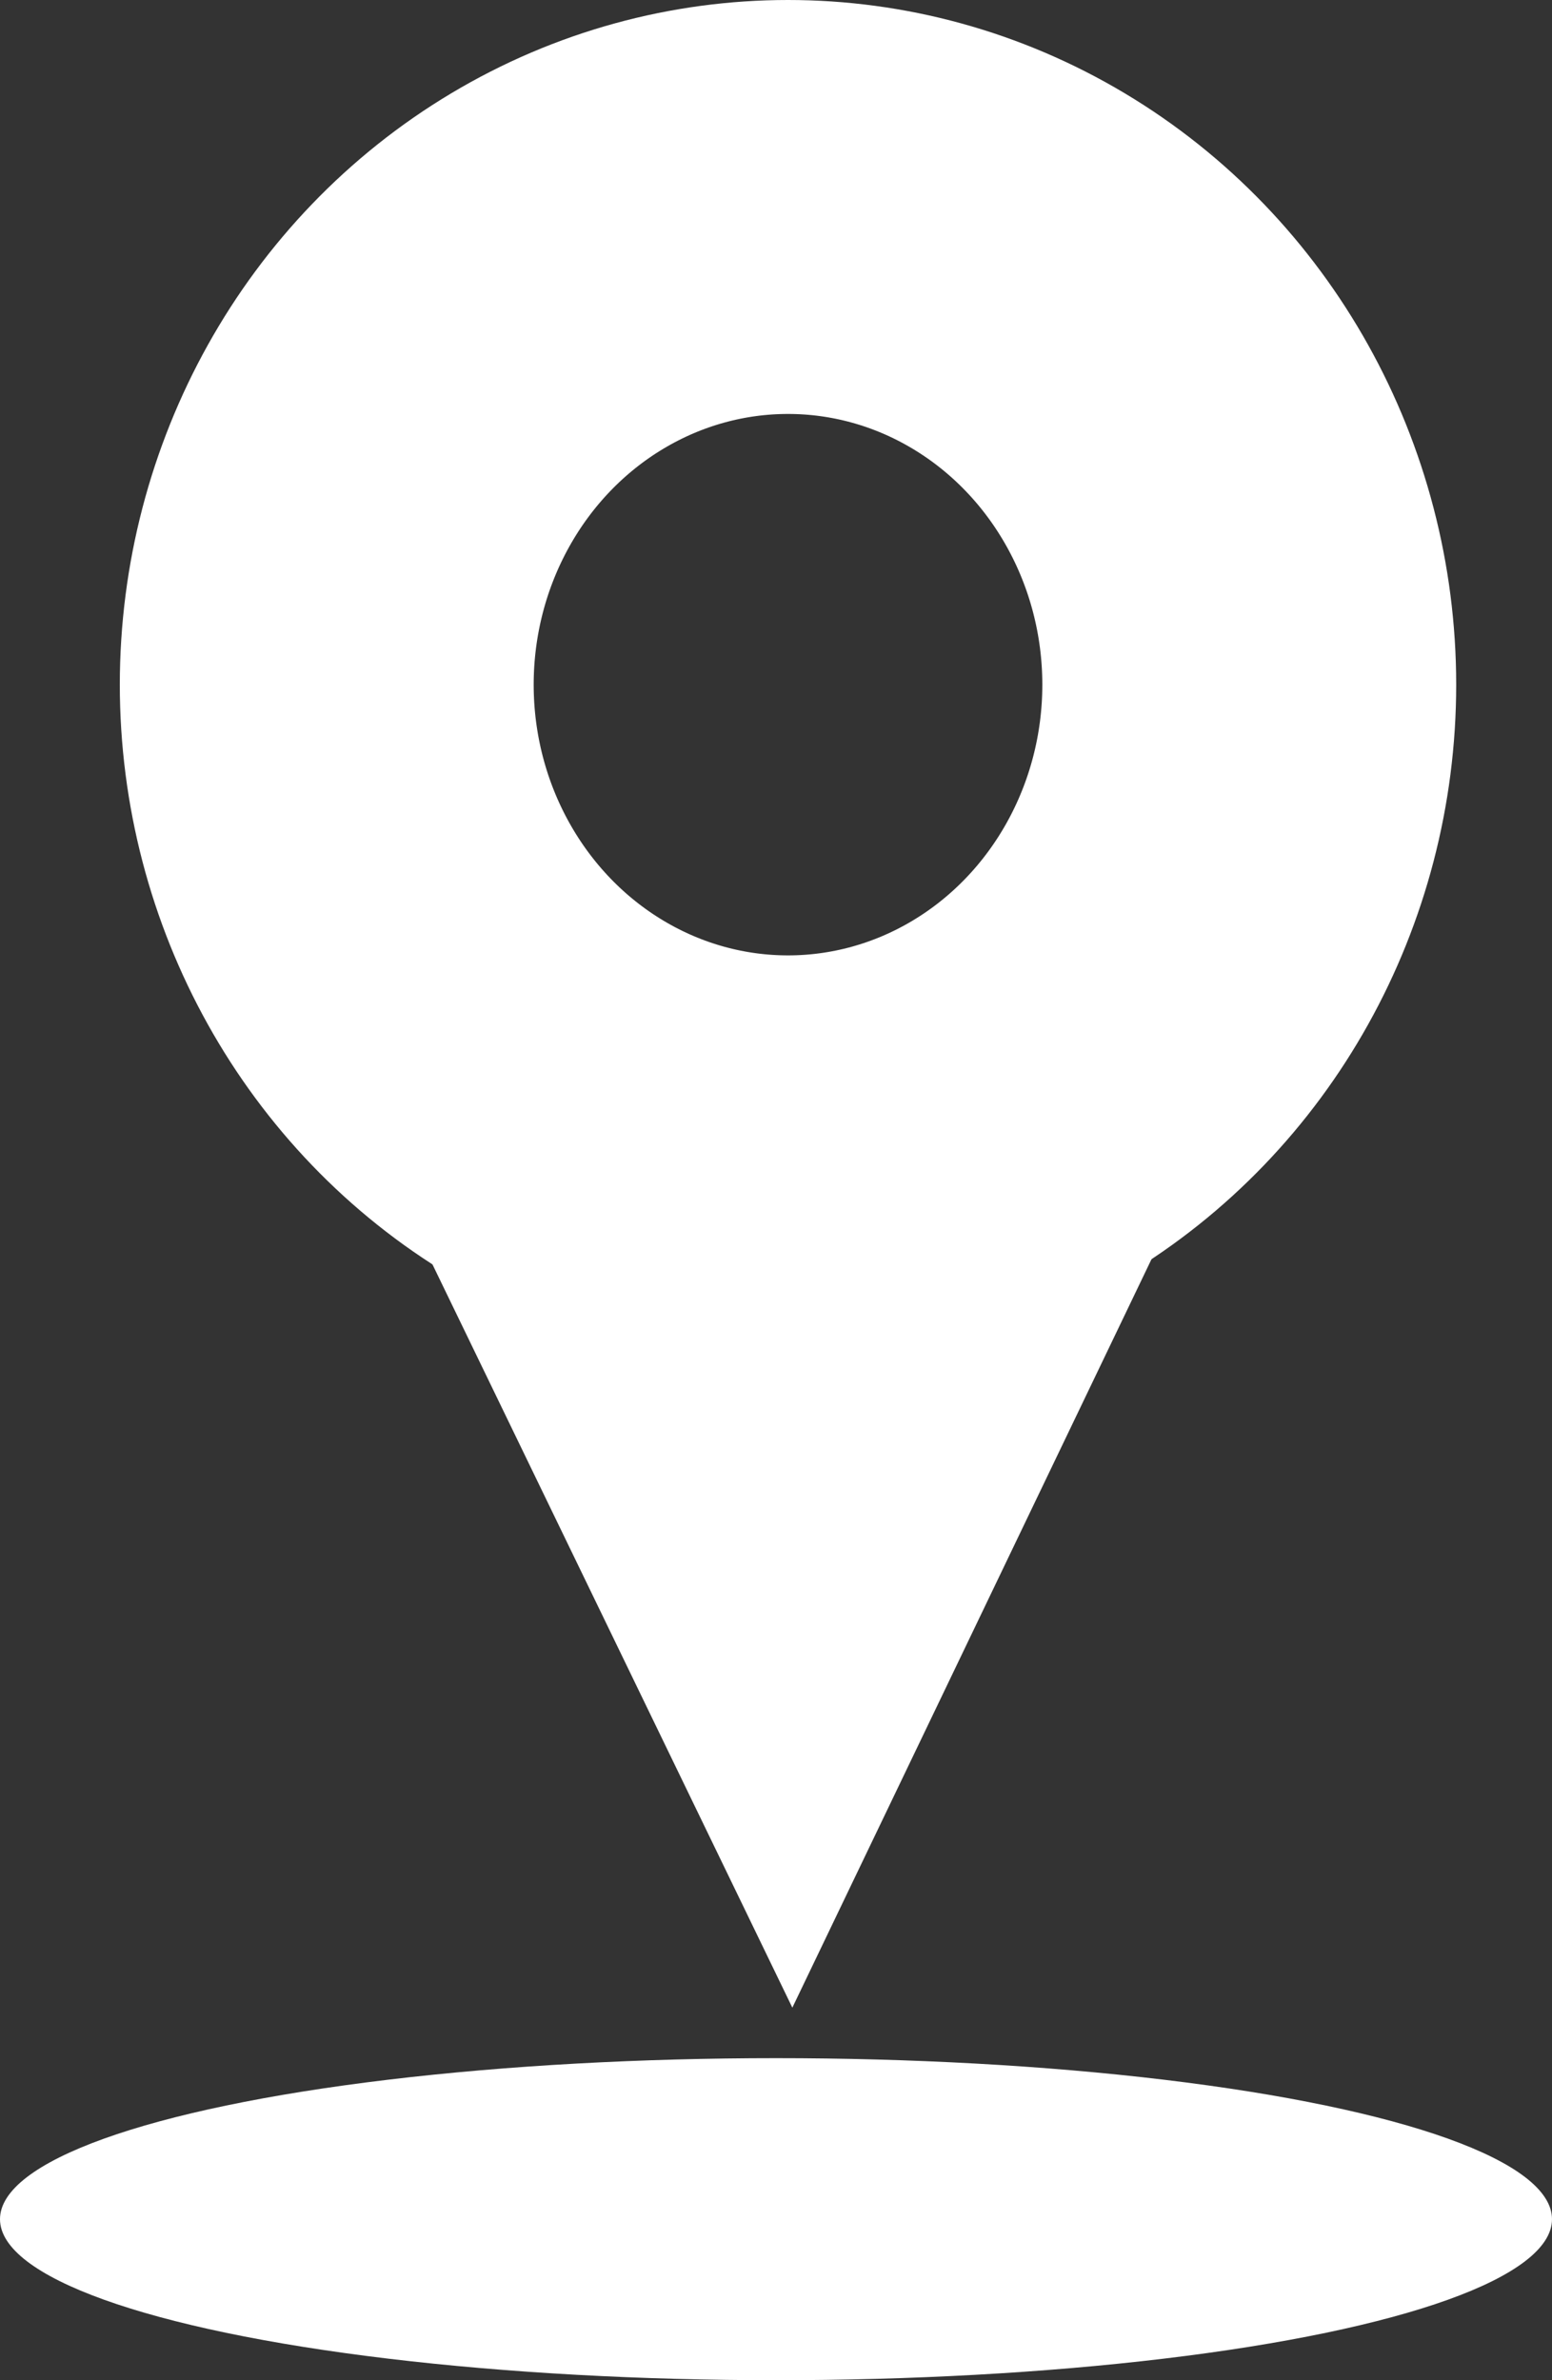
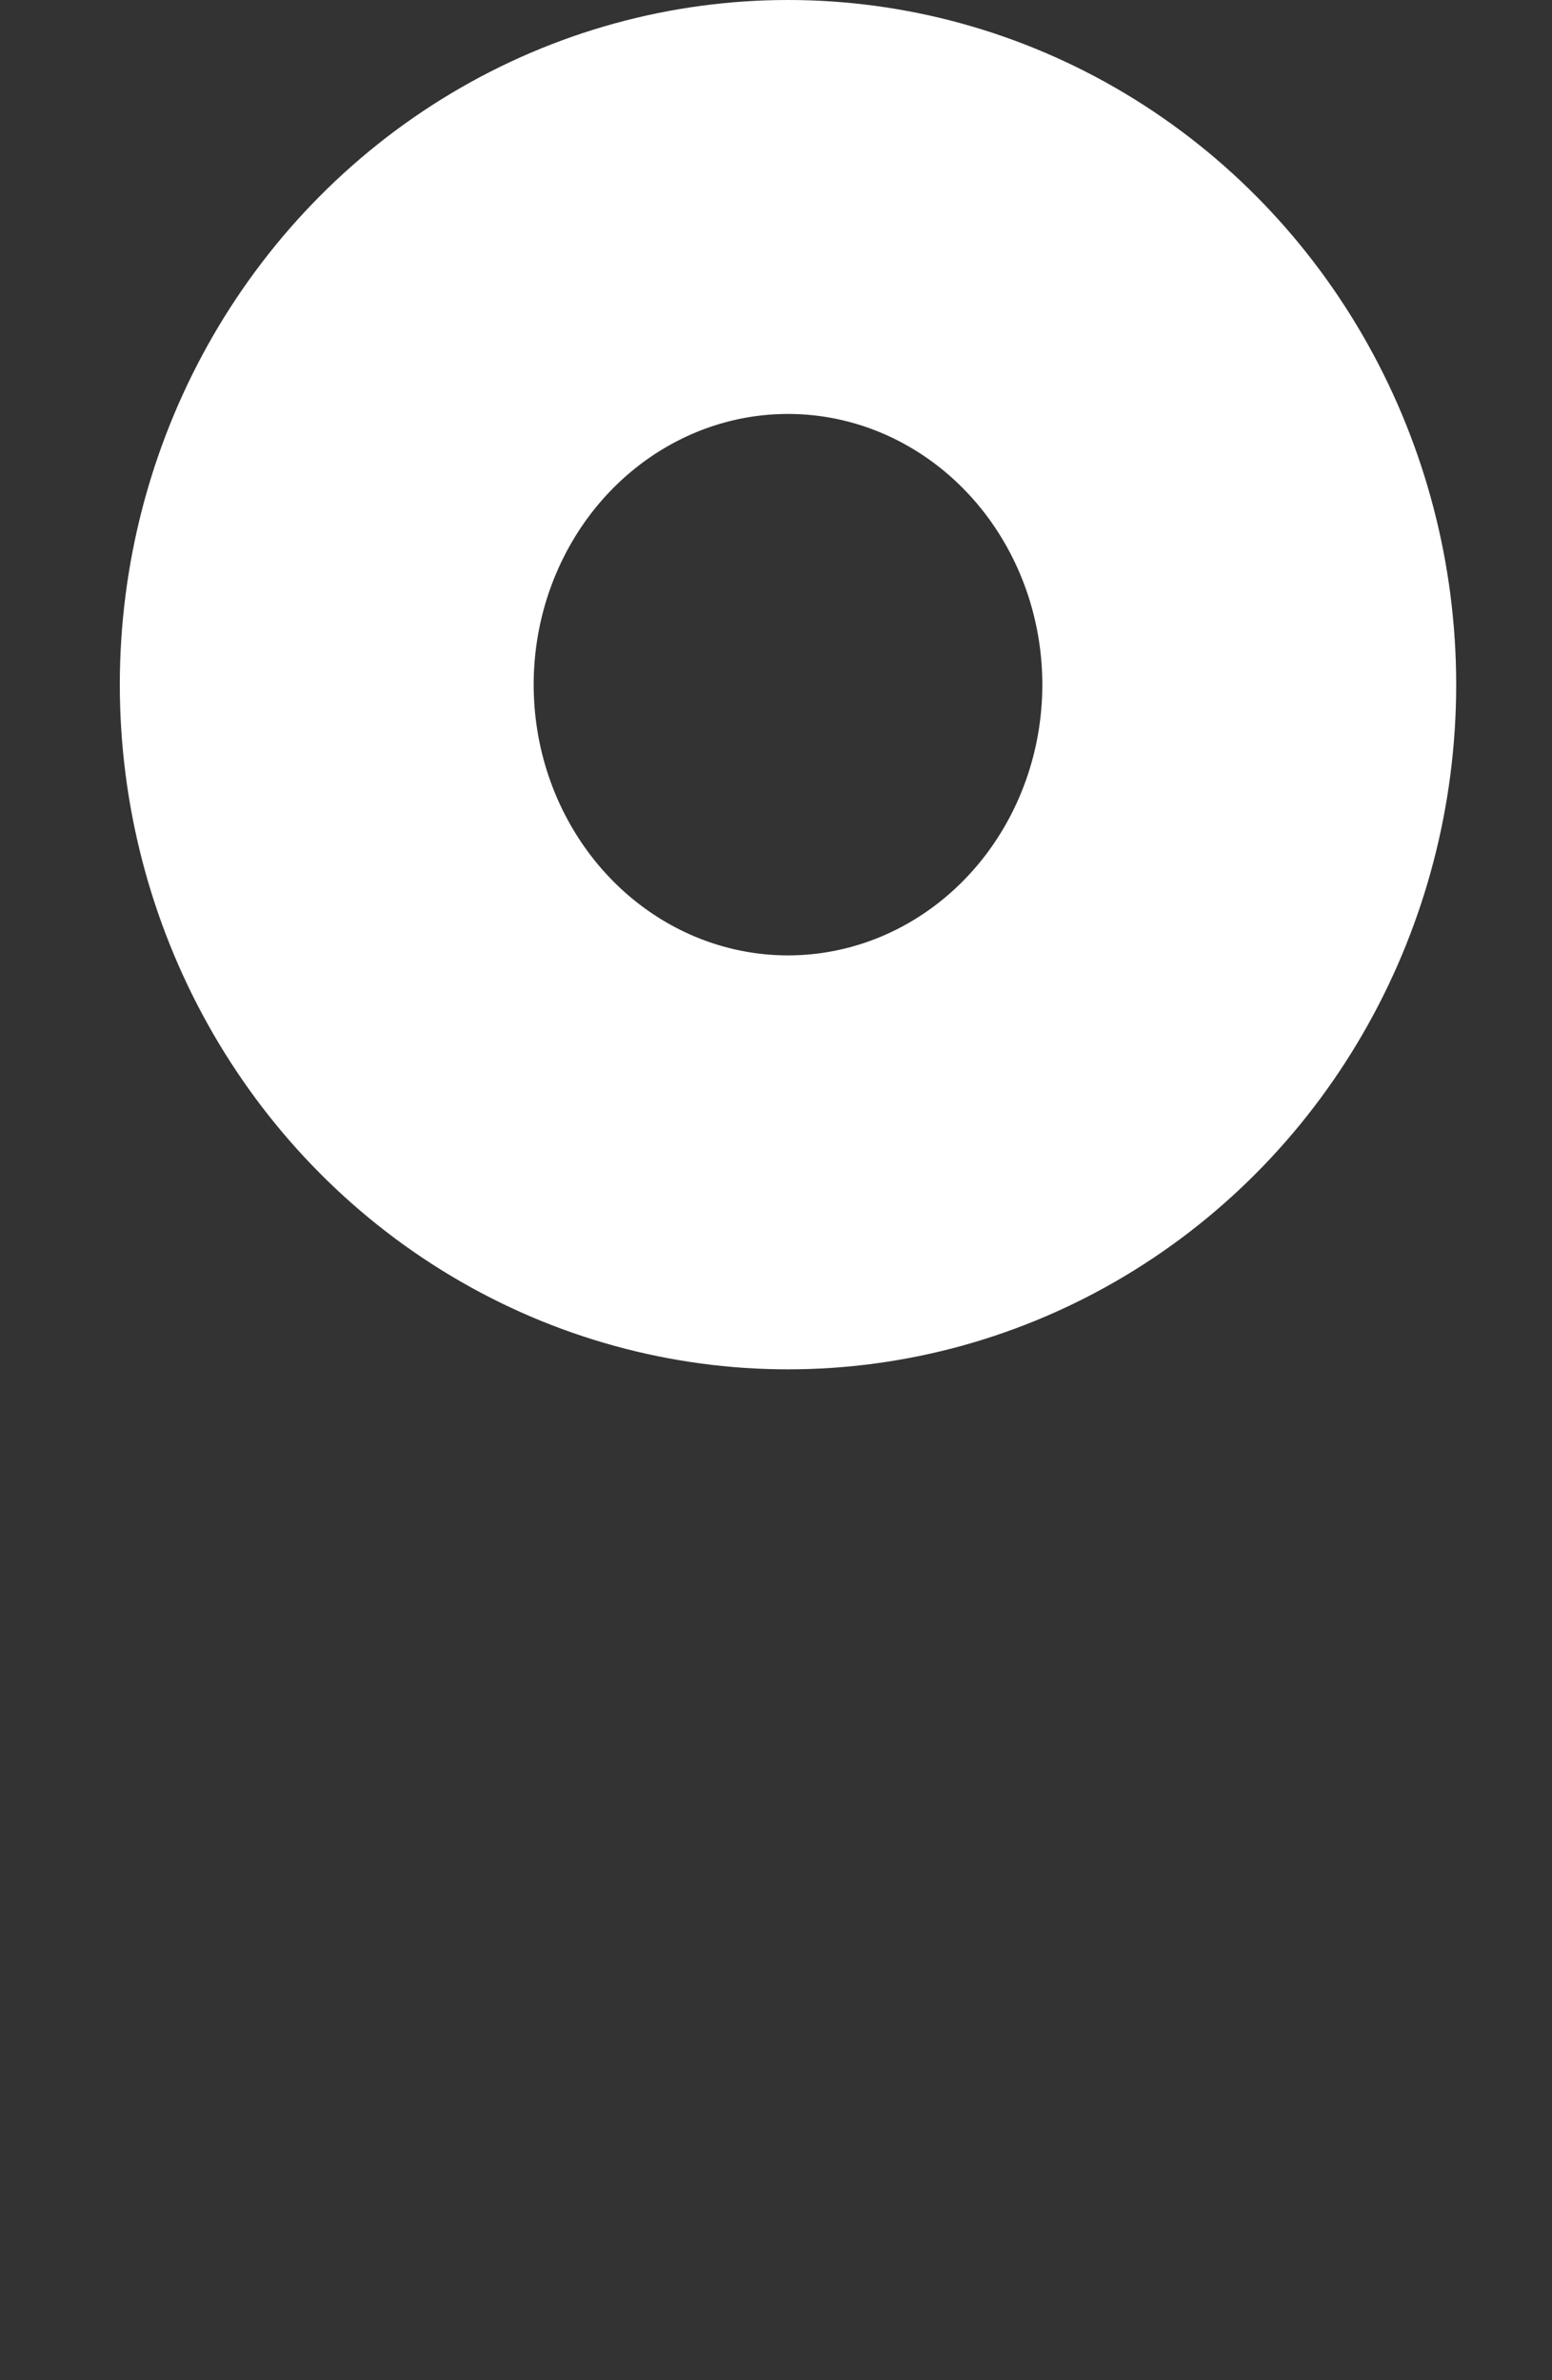
<svg xmlns="http://www.w3.org/2000/svg" width="15" height="23">
  <rect width="100%" height="100%" fill="#333333" stroke="none" />
  <title>Geo2</title>
  <desc>Created with Sketch.</desc>
  <g fill="none" transform="translate(0 2)">
    <g transform="translate(3.158)">
      <ellipse cx="4.458" cy="4.616" stroke="#fff" stroke-width="4" rx="4.458" ry="4.616" />
-       <path fill="#fff" d="M4.5 17.4L.03 8.17h8.9z" />
    </g>
-     <ellipse cx="7.5" cy="19.444" fill="#fff" rx="7.5" ry="1.556" />
  </g>
</svg>